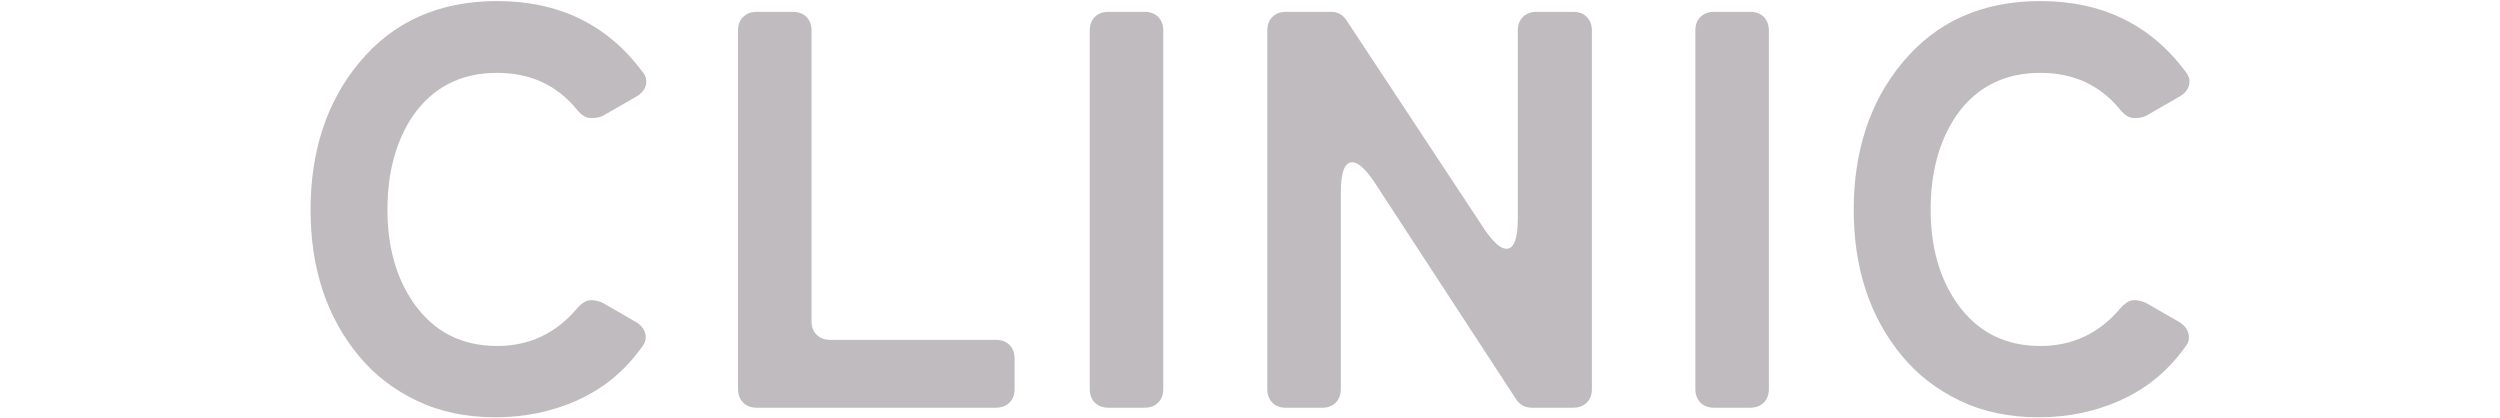
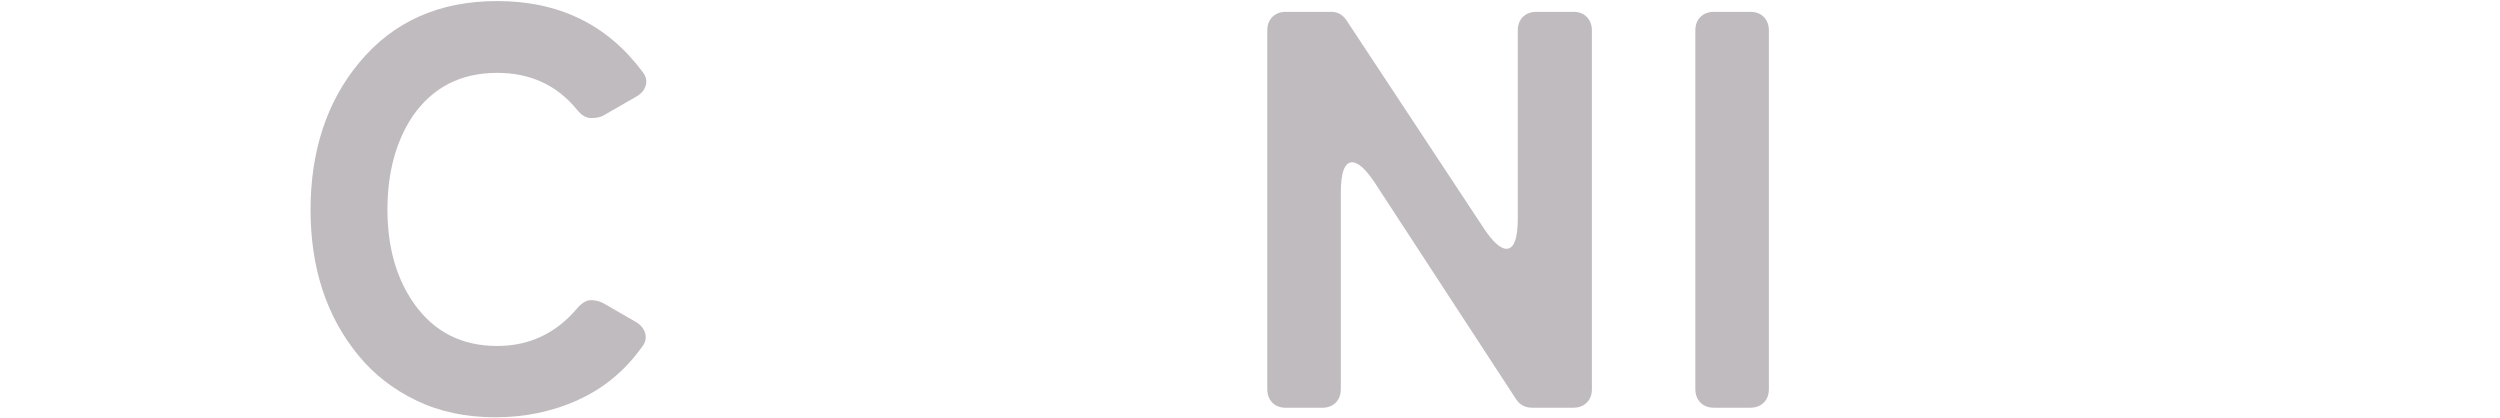
<svg xmlns="http://www.w3.org/2000/svg" id="_レイヤー_2" viewBox="0 0 490 82">
  <defs>
    <style>.cls-1{fill:none;}.cls-2{fill:#c0bbbe;}</style>
  </defs>
  <g id="contents">
    <g>
      <g>
        <path class="cls-2" d="m113.29,78.41c-5.03,2.25-10.42,3.38-16.18,3.38s-10.92-1.09-15.46-3.27c-4.54-2.18-8.33-5.12-11.36-8.81-6.28-7.61-9.42-17.14-9.42-28.6s3.18-21.21,9.53-28.82C77.04,4.24,86.06.21,97.44.21c12.12,0,21.61,4.62,28.48,13.85.67.81.89,1.68.67,2.6-.22.92-.85,1.68-1.88,2.27l-6.54,3.77c-.59.3-1.37.44-2.33.44s-1.88-.55-2.77-1.66c-3.92-4.8-9.13-7.2-15.63-7.2-7.09,0-12.6,2.81-16.51,8.42-3.32,4.95-4.99,11.08-4.99,18.4s1.74,13.45,5.21,18.4c3.92,5.54,9.35,8.31,16.29,8.31,6.28,0,11.49-2.44,15.63-7.32.96-1.11,1.87-1.66,2.72-1.66s1.64.19,2.38.55l6.54,3.77c.96.59,1.55,1.35,1.77,2.27.22.92,0,1.79-.67,2.6-3.32,4.65-7.5,8.11-12.52,10.36Z" />
-         <path class="cls-2" d="m144.65,76.25V5.98c0-1.11.33-2,1-2.66s1.55-1,2.66-1h7.09c1.11,0,2,.33,2.66,1s1,1.55,1,2.66v56.97c0,1.11.33,2,1,2.66.67.67,1.55,1,2.66,1h32.48c1.11,0,2,.33,2.66,1s1,1.55,1,2.66v5.98c0,1.11-.33,2-1,2.66s-1.55,1-2.66,1h-46.88c-1.11,0-2-.33-2.66-1s-1-1.55-1-2.66Z" />
-         <path class="cls-2" d="m213.59,76.25V5.98c0-1.11.33-2,1-2.66.66-.67,1.55-1,2.66-1h7.09c1.11,0,2,.33,2.66,1,.67.67,1,1.55,1,2.66v70.27c0,1.11-.33,2-1,2.66-.66.67-1.55,1-2.66,1h-7.09c-1.11,0-2-.33-2.66-1-.67-.67-1-1.55-1-2.66Z" />
        <path class="cls-2" d="m248.39,76.25V5.98c0-1.11.33-2,1-2.66s1.55-1,2.66-1h8.87c1.26,0,2.25.55,2.99,1.66l26.93,40.79c1.77,2.66,3.25,3.99,4.43,3.99,1.48,0,2.22-2,2.22-5.99V5.98c0-1.11.33-2,1-2.66s1.55-1,2.66-1h7.2c1.11,0,2,.33,2.66,1s1,1.55,1,2.66v70.27c0,1.11-.33,2-1,2.66s-1.55,1-2.66,1h-8.09c-1.33,0-2.37-.55-3.1-1.66l-27.71-42.45c-1.77-2.66-3.25-3.99-4.43-3.99-1.48,0-2.22,2-2.22,5.99v38.46c0,1.11-.33,2-1,2.66s-1.55,1-2.66,1h-7.09c-1.11,0-2-.33-2.66-1s-1-1.55-1-2.66Z" />
        <path class="cls-2" d="m332.29,76.25V5.98c0-1.11.33-2,1-2.66s1.55-1,2.66-1h7.09c1.11,0,2,.33,2.66,1s1,1.55,1,2.66v70.27c0,1.11-.33,2-1,2.66s-1.55,1-2.66,1h-7.09c-1.11,0-2-.33-2.66-1s-1-1.55-1-2.66Z" />
-         <path class="cls-2" d="m415.75,78.41c-5.03,2.25-10.42,3.38-16.18,3.38s-10.92-1.09-15.46-3.27c-4.54-2.18-8.33-5.12-11.36-8.81-6.28-7.61-9.42-17.14-9.42-28.6s3.18-21.21,9.53-28.82c6.65-8.05,15.66-12.08,27.04-12.08,12.12,0,21.61,4.62,28.49,13.85.67.81.89,1.68.67,2.6-.22.92-.85,1.68-1.88,2.27l-6.54,3.77c-.59.3-1.37.44-2.33.44s-1.88-.55-2.77-1.66c-3.92-4.8-9.13-7.2-15.63-7.2-7.09,0-12.6,2.81-16.51,8.42-3.33,4.95-4.99,11.08-4.99,18.4s1.74,13.45,5.21,18.4c3.92,5.54,9.35,8.31,16.29,8.31,6.28,0,11.49-2.44,15.63-7.32.96-1.11,1.87-1.66,2.72-1.66s1.64.19,2.38.55l6.54,3.77c.96.59,1.55,1.35,1.77,2.27.22.92,0,1.79-.67,2.6-3.33,4.65-7.5,8.11-12.52,10.36Z" />
      </g>
-       <rect class="cls-1" width="490" height="82" />
    </g>
  </g>
</svg>